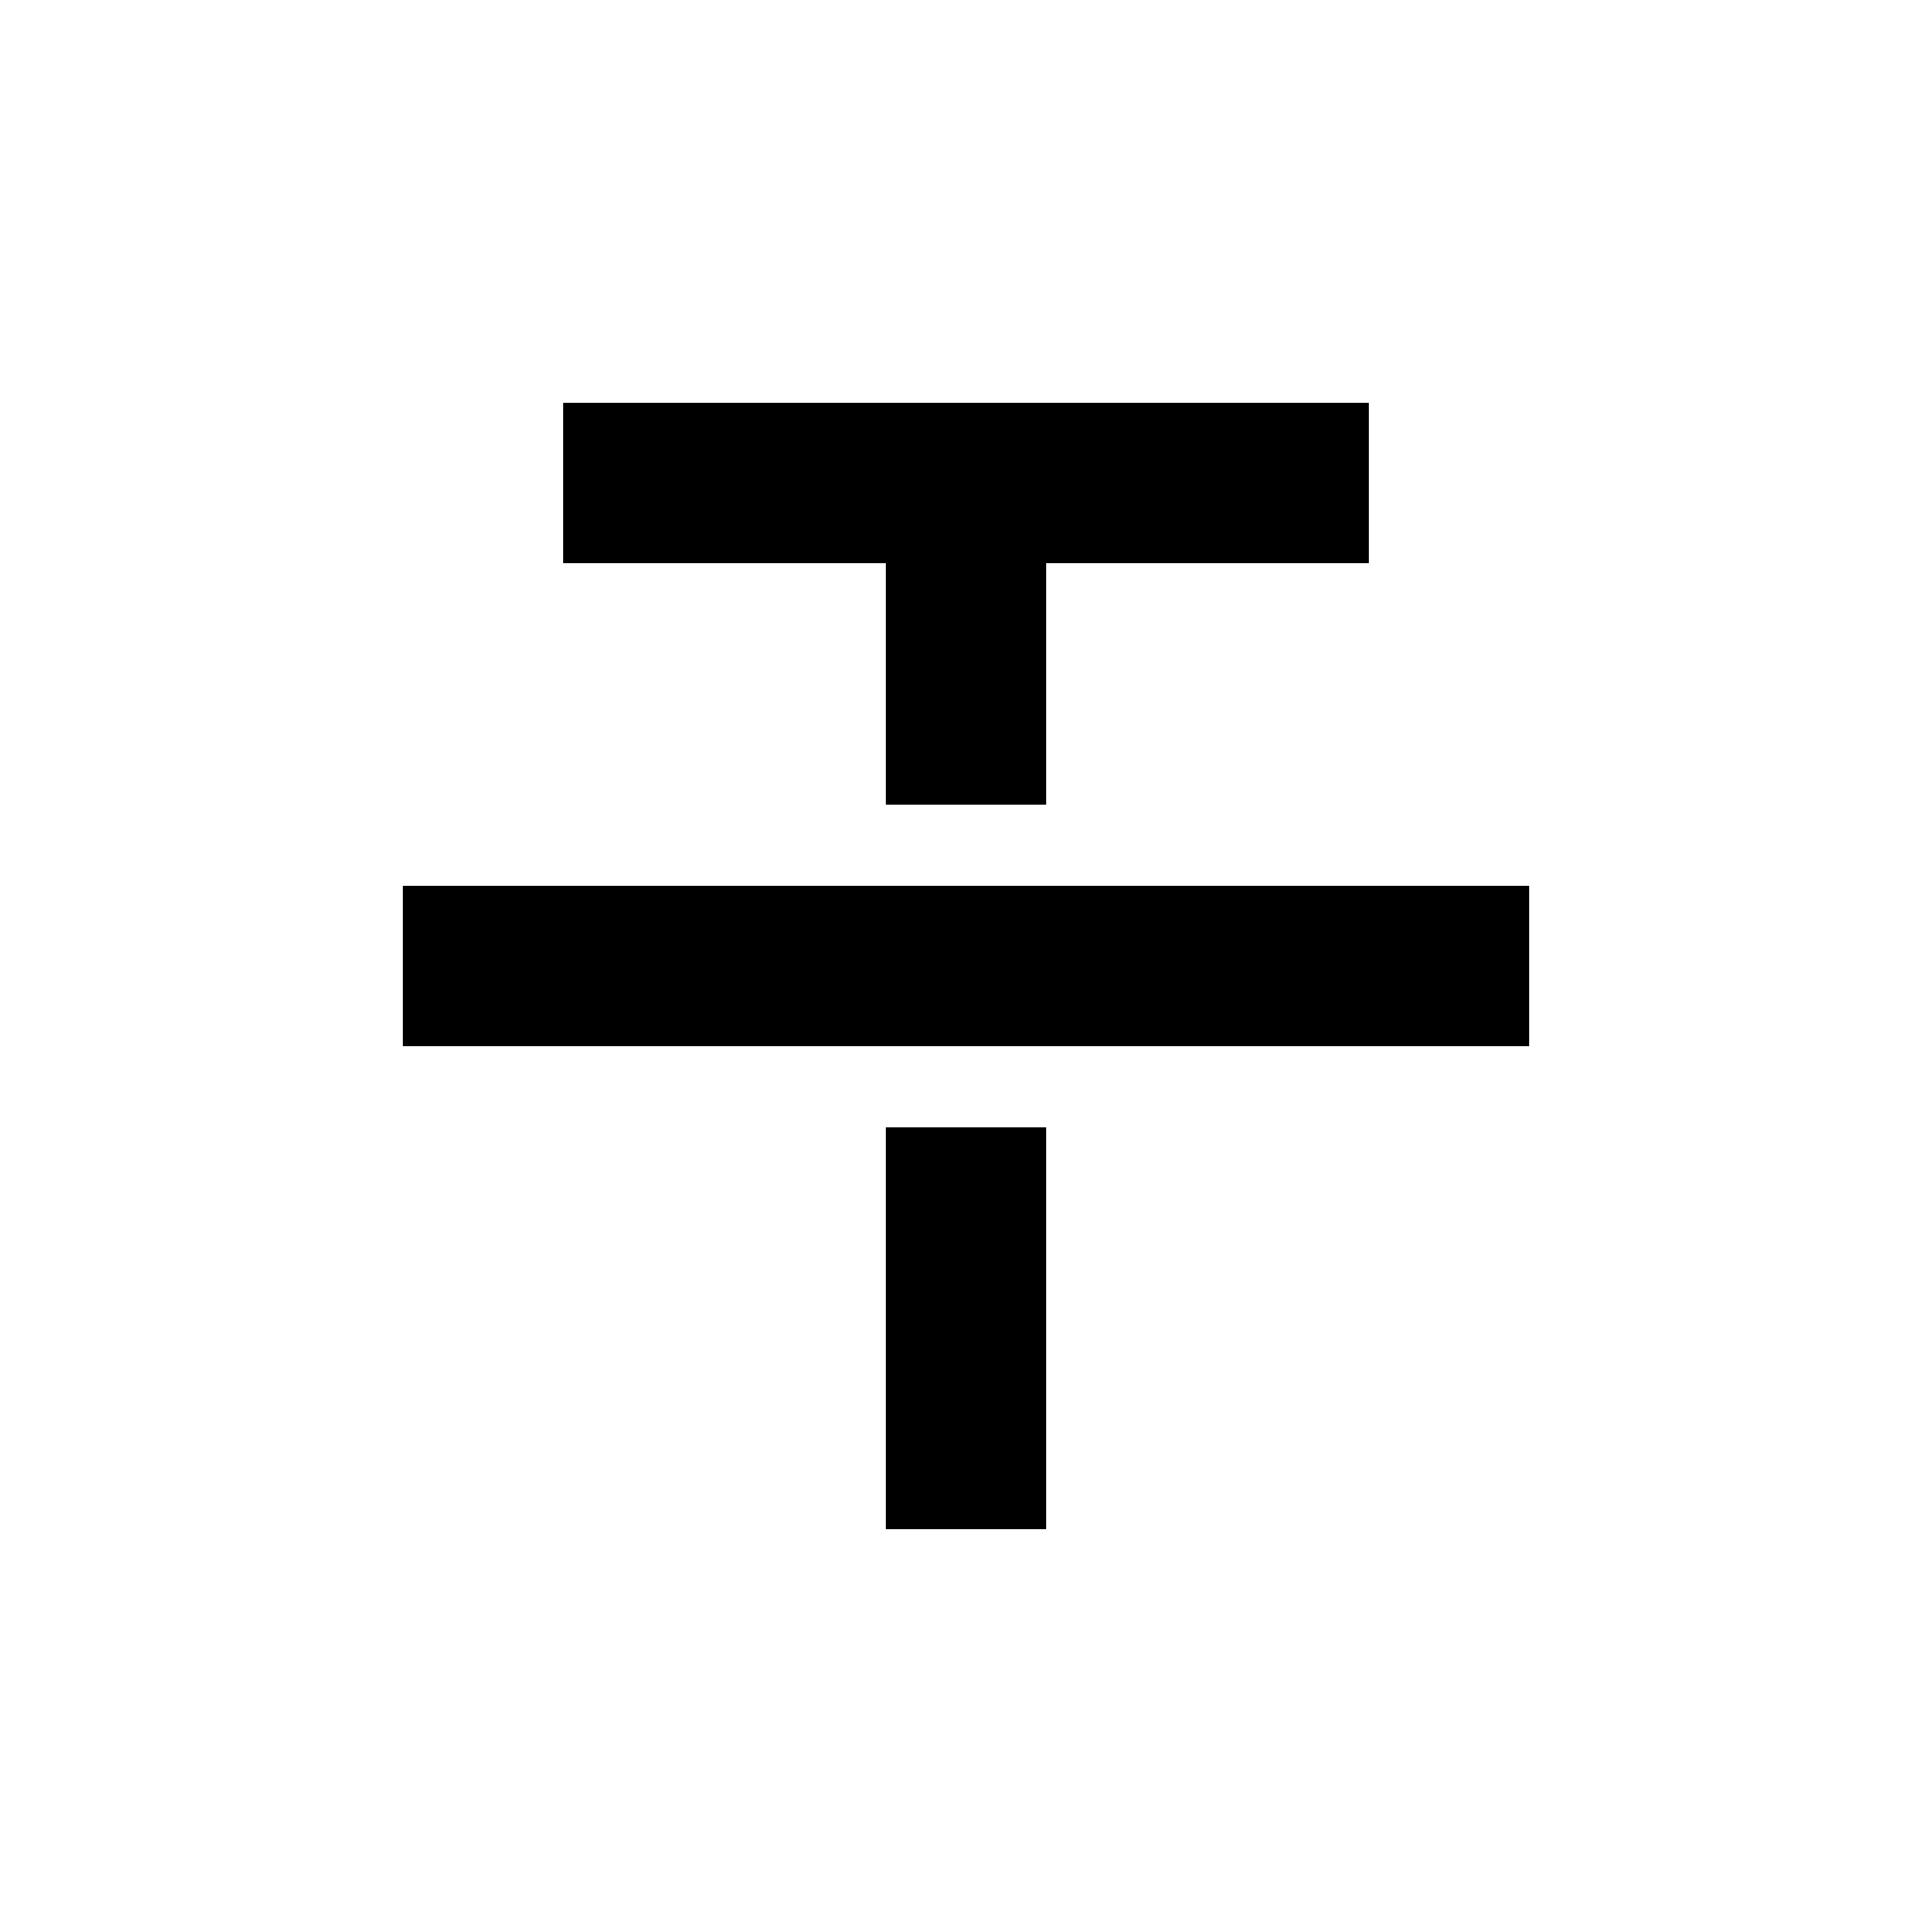
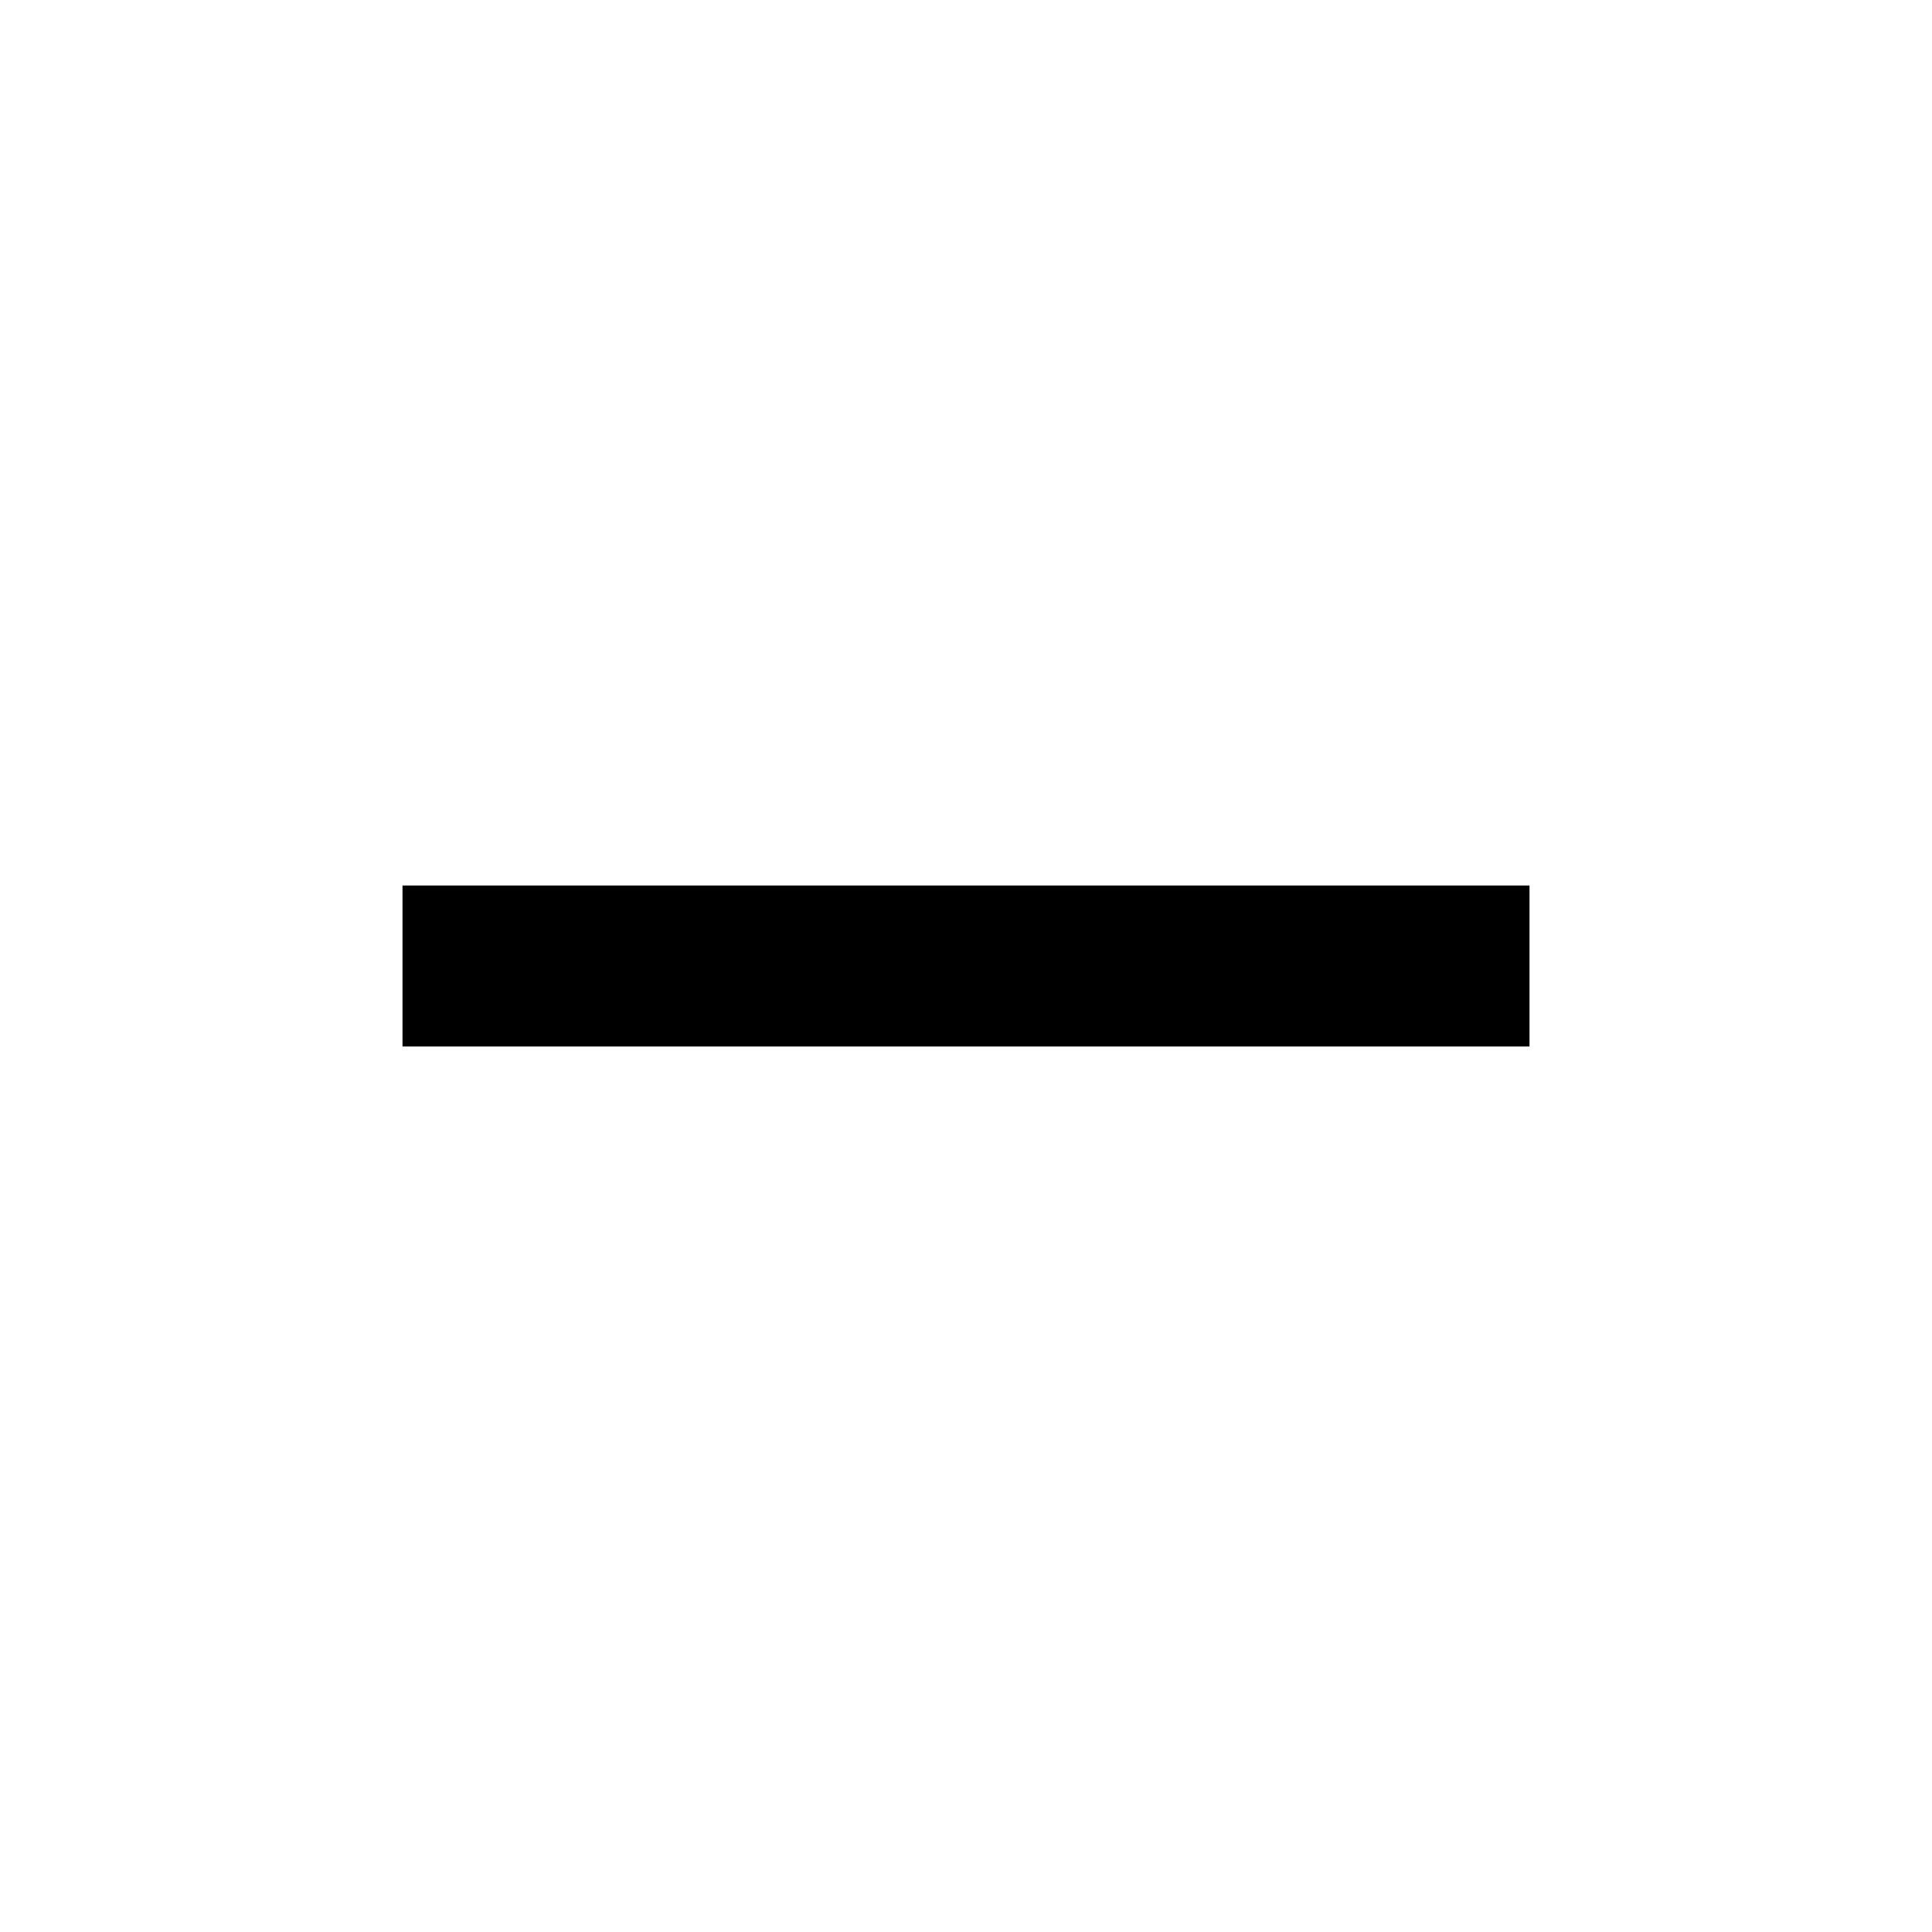
<svg xmlns="http://www.w3.org/2000/svg" width="24" height="24" viewBox="0 0 24 24" fill="none">
-   <path d="M13 7H17V5H7V7H11V10H13V7Z" fill="currentColor" />
-   <path d="M11 19V14H13V19H11Z" fill="currentColor" />
  <path d="M5 13H19V11H5V13Z" fill="currentColor" />
</svg>